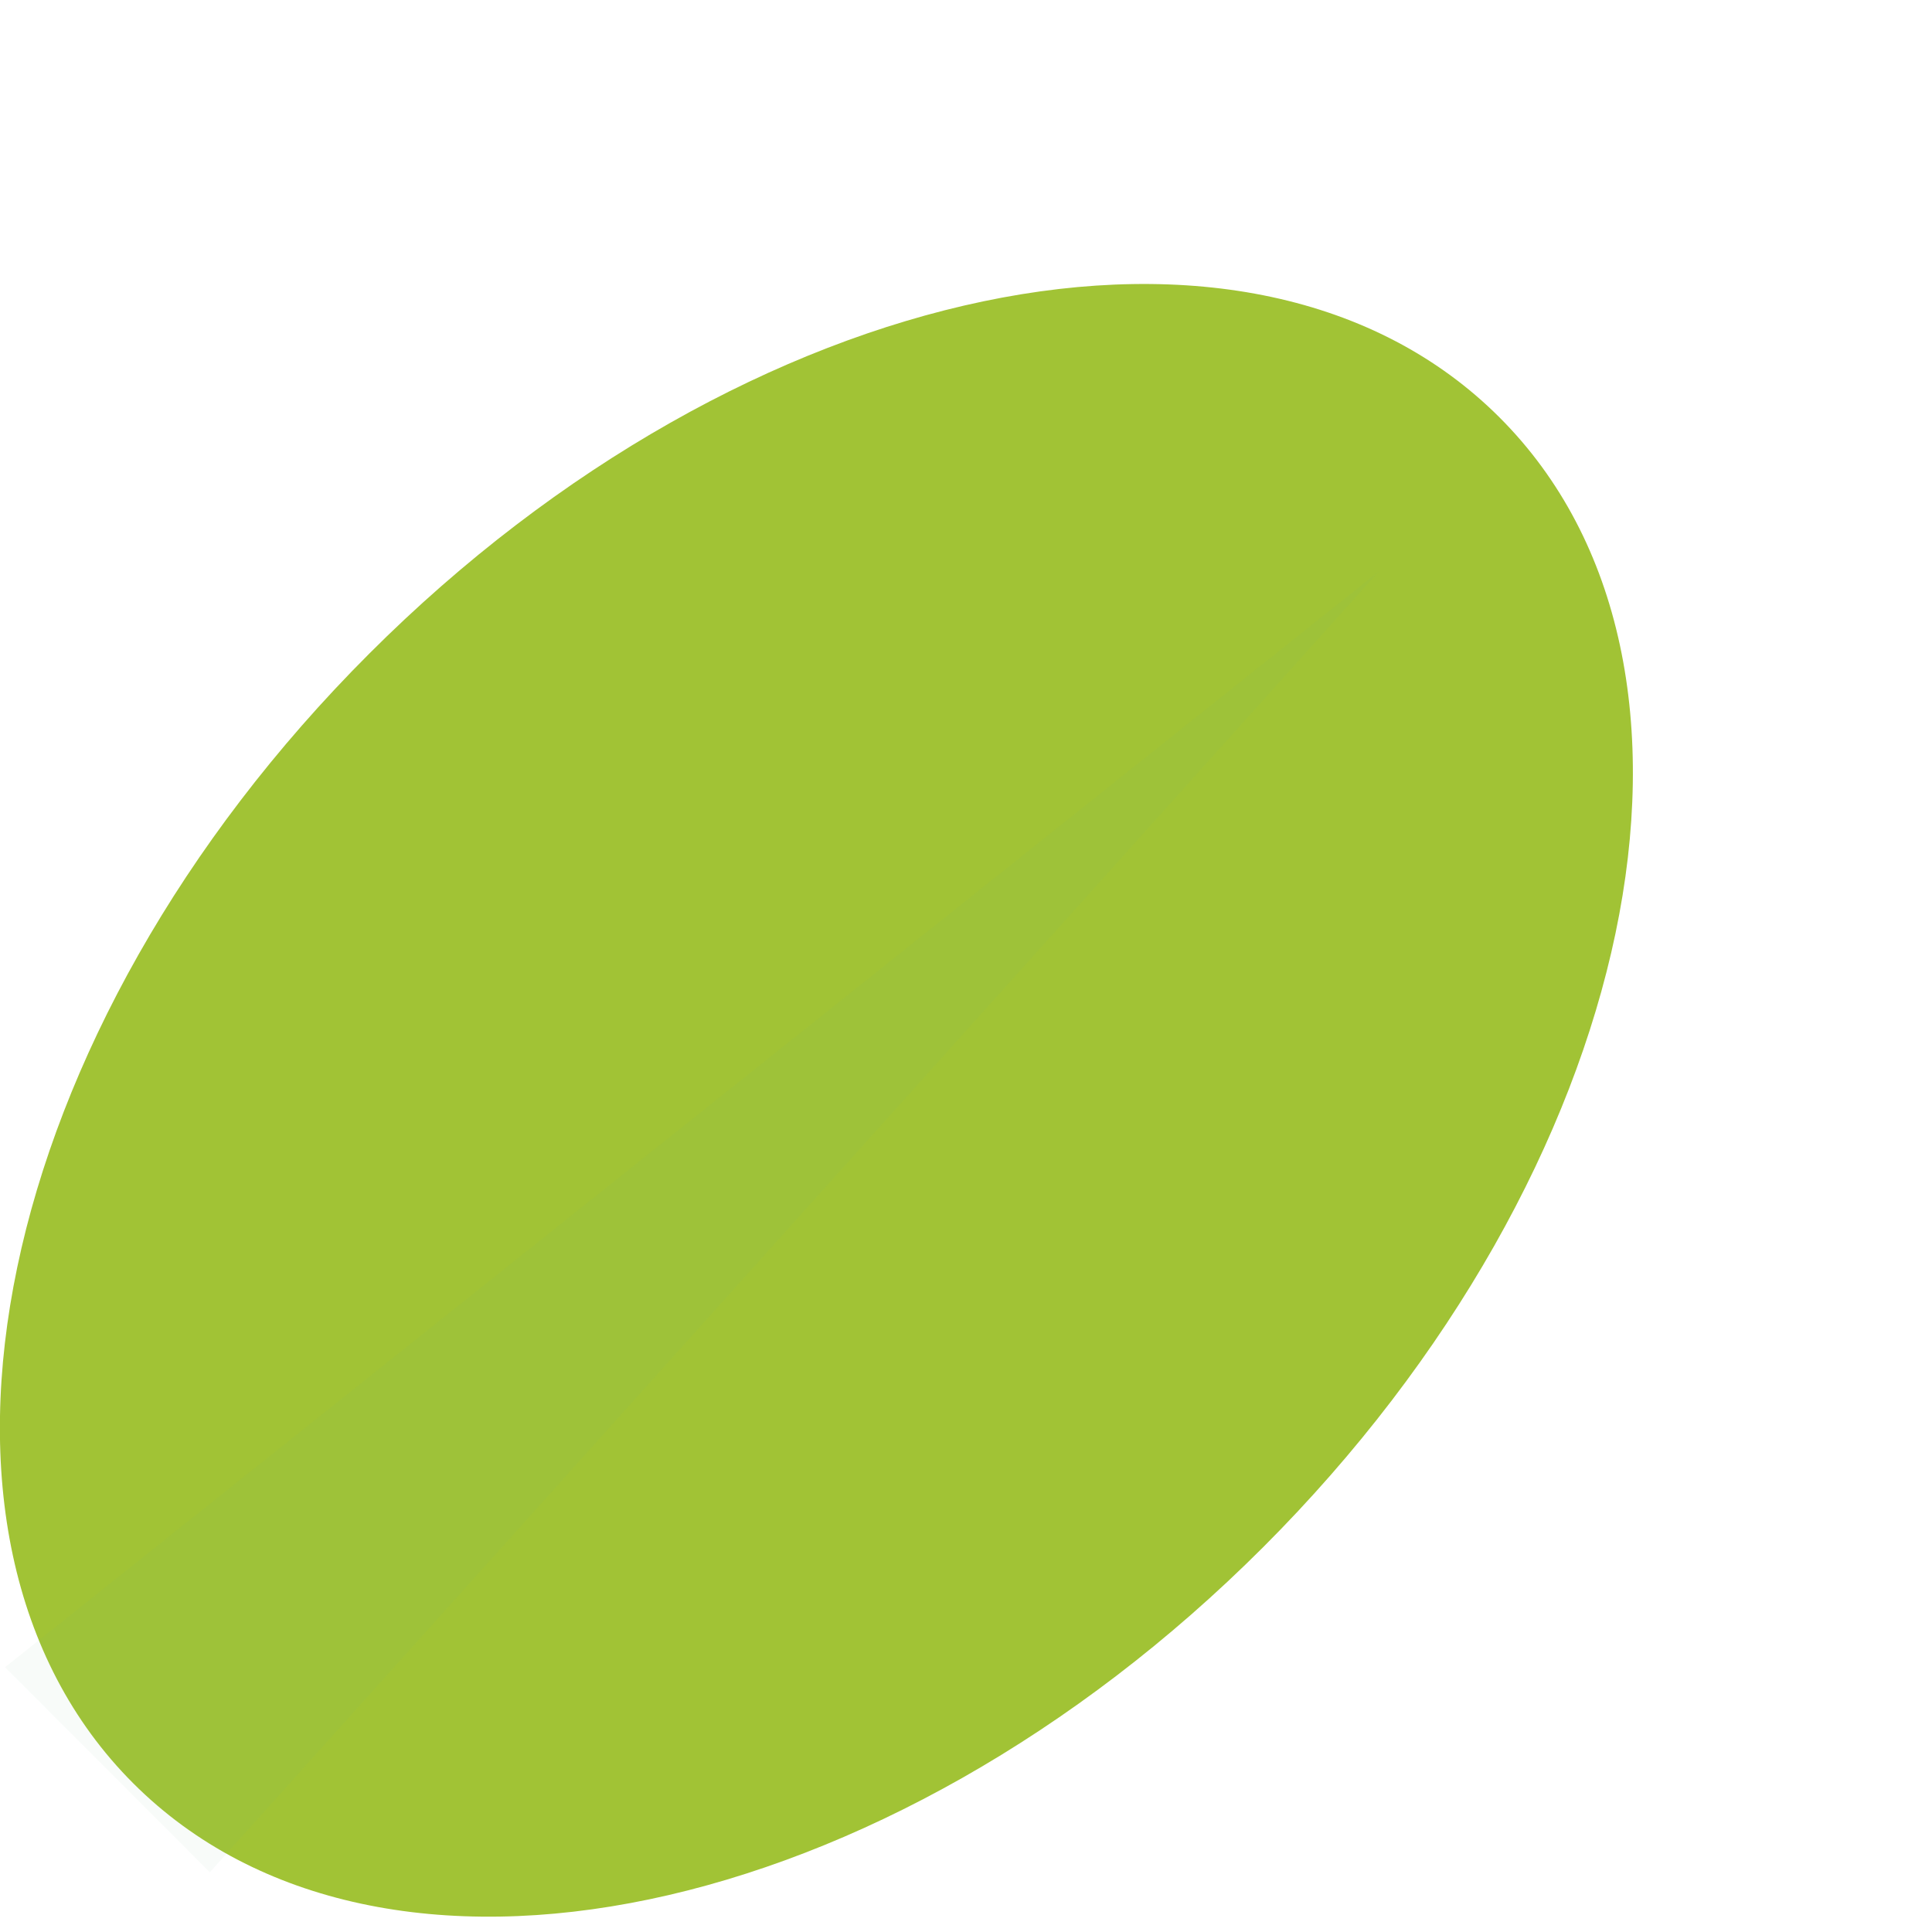
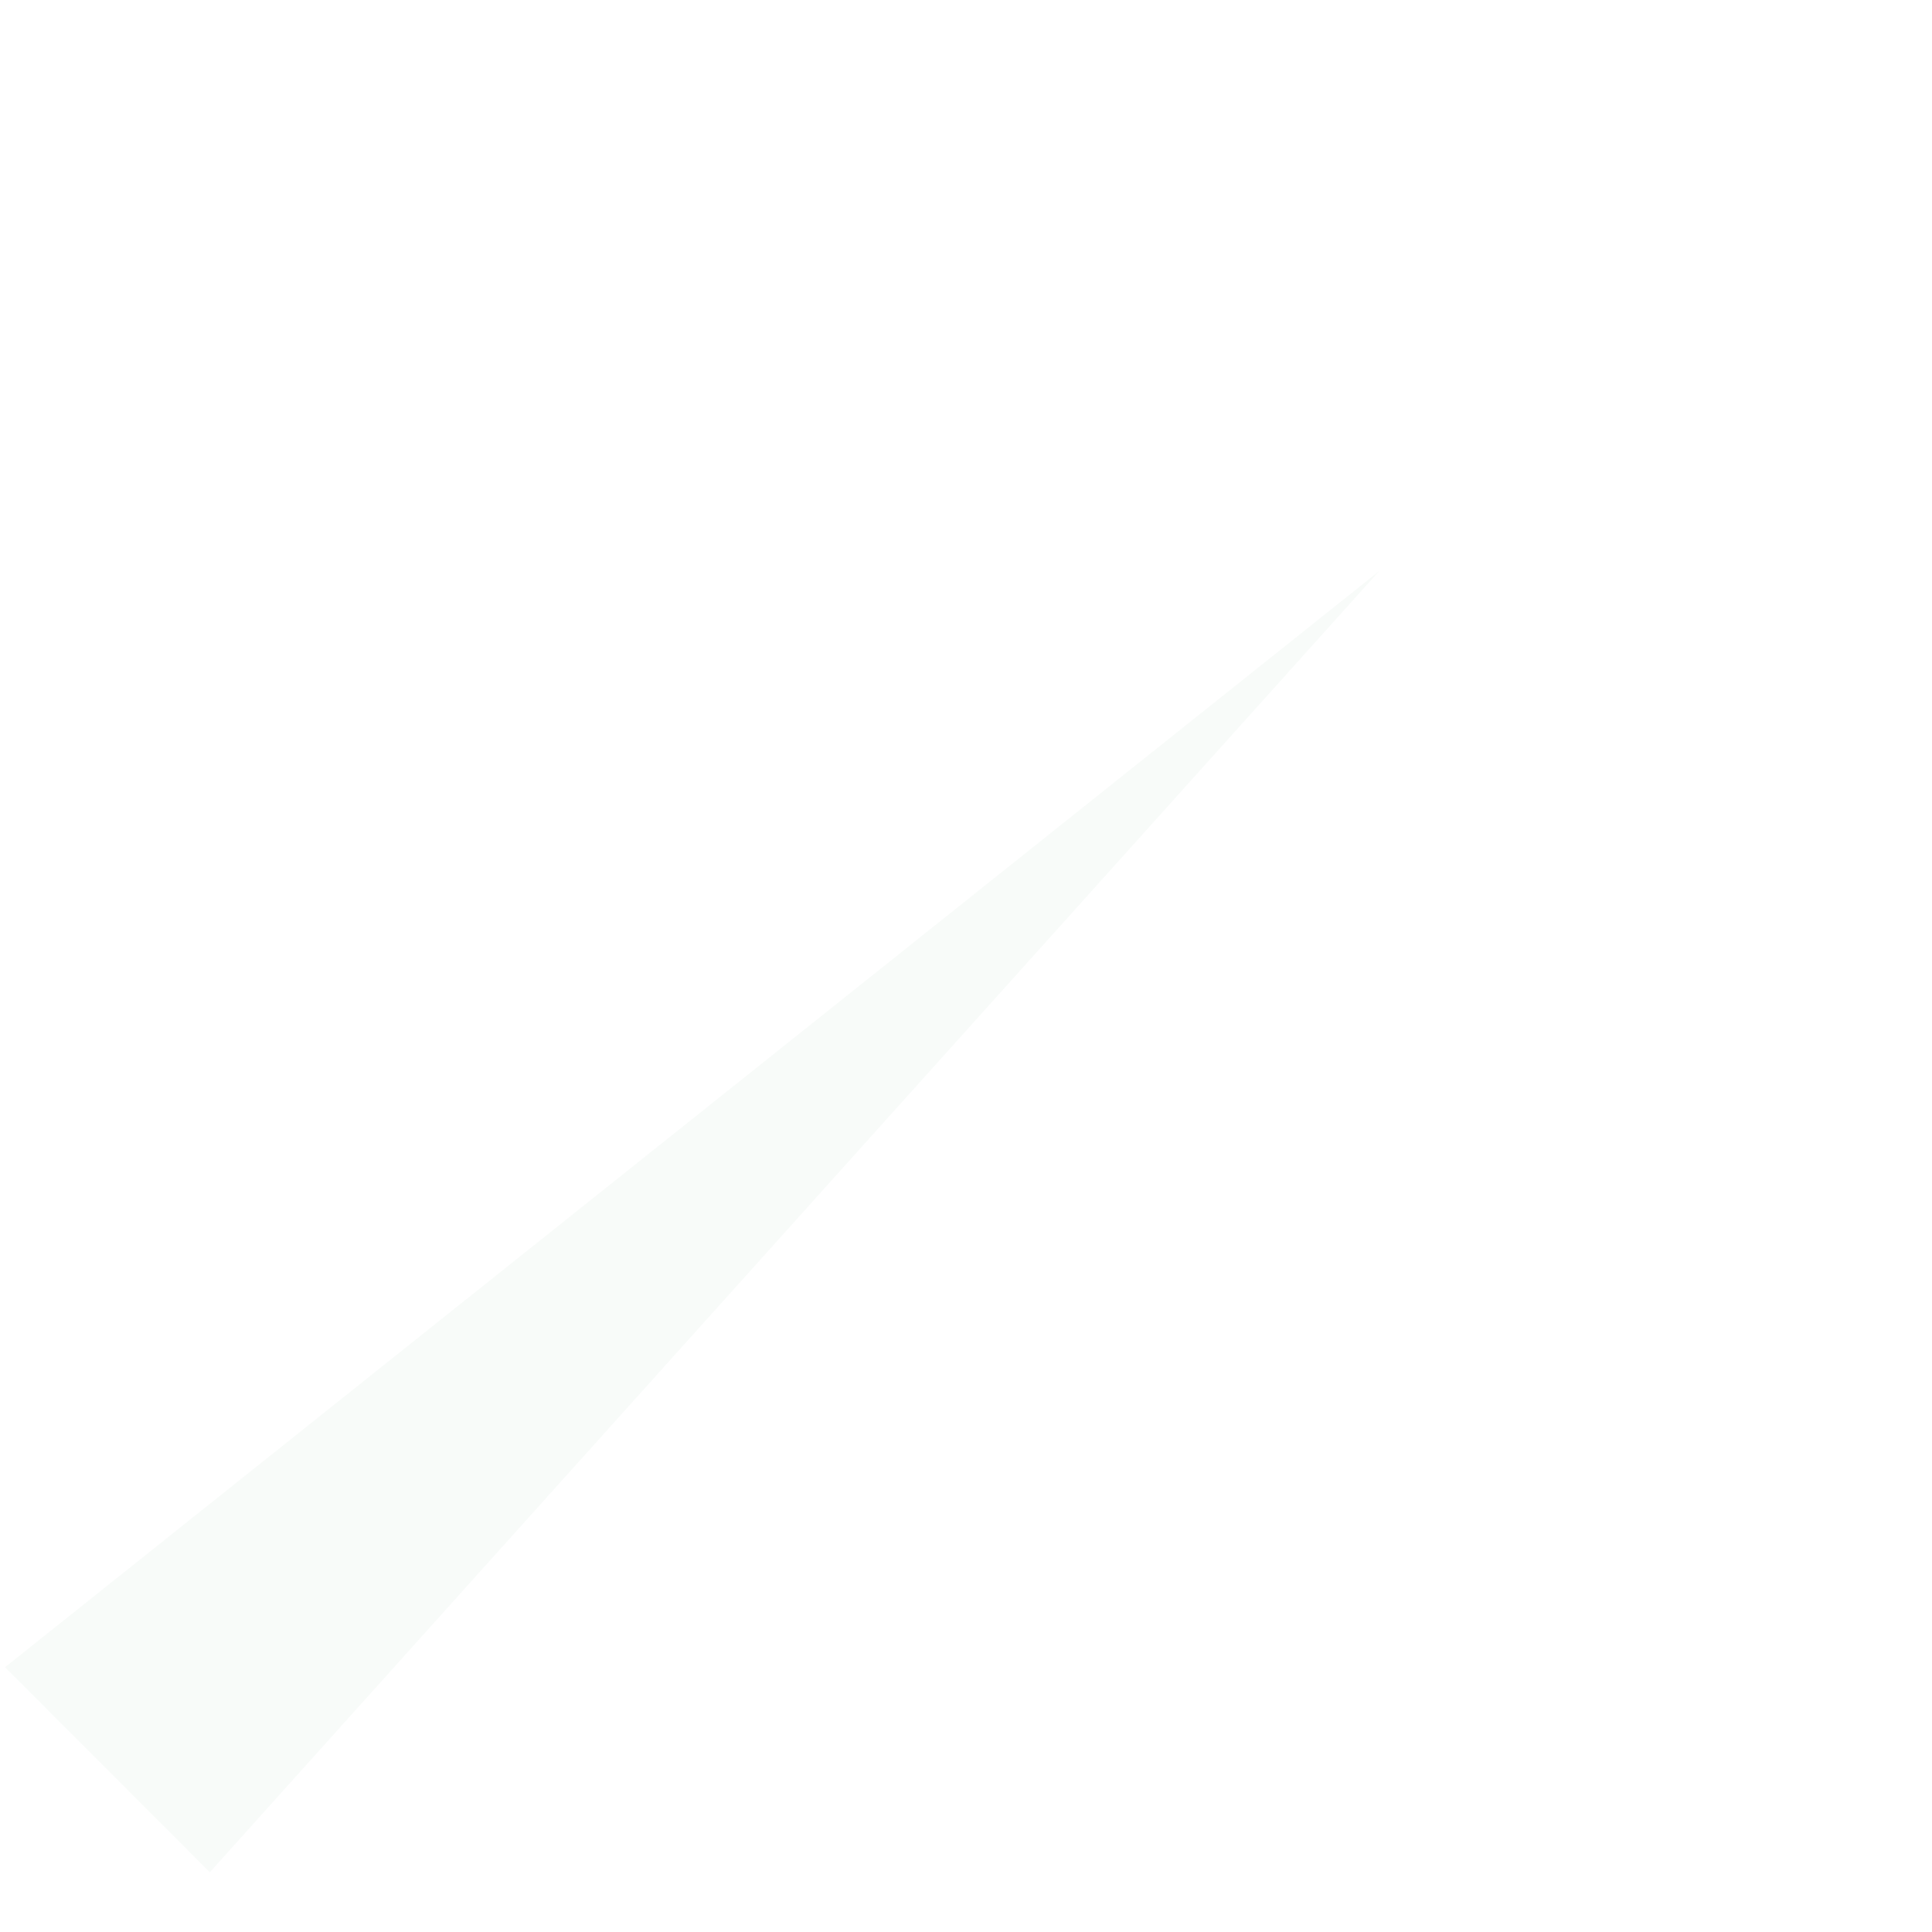
<svg xmlns="http://www.w3.org/2000/svg" height="108" viewBox="0 0 108 108" width="108">
  <mask id="a" fill="#fff" />
  <g fill="none" fill-rule="nonzero">
    <g transform="translate(-1 15)">
-       <path d="m21.64 21.54c21.09-21.09 49.36-27.02 63.18-13.21s7.88 42.07-13.21 63.16-49.35 27-63.16 13.2-7.88-42.09 13.19-63.15z" fill="#a1c335" />
      <path d="m12.73 89.66-11.45-11.46 76.82-61.28z" fill="#6da678" fill-opacity=".05" />
    </g>
-     <path d="m44.721 58.875 10.375 2.381.453-1.956-3.769-.879c-.851-.198-2.609-.482-2.637-.482.141-.028 1.588-.169 2.267-.283l4.735-.992.481-2.013-10.375-2.381-.453 1.956 4.026.907c.85.199 2.324.397 2.38.426-.141 0-1.587.141-2.324.283l-4.678.907zm7.313-10.176c-2.069-.114-3.742-.426-3.657-1.871.057-1.503 1.871-1.673 3.969-1.588 1.645.085 3.629.426 3.544 1.871-.058 1.531-1.701 1.673-3.856 1.588zm.17 2.324c2.41.113 5.273-.794 5.414-3.855.114-2.41-1.814-4.11-5.499-4.28-2.863-.142-5.357.992-5.499 3.826-.141 3.232 2.749 4.196 5.584 4.309zm-5.385-9.893 10.573-1.219-.227-2.098-10.573 1.219zm2.92-4.167c1.643-.397 2.154-1.502 2.324-2.636l.255-1.673c.113-.595.34-1.02.935-1.162.653-.17 1.134.284 1.332.992.17.709.029 1.39-.226 2.126l1.729.567c.368-.964.453-2.126.17-3.288-.511-1.928-2.154-2.976-3.997-2.494-1.7.425-2.069 1.587-2.268 2.664l-.254 1.333c-.142.708-.285 1.247-.908 1.417-.794.198-1.417-.284-1.644-1.191s-.085-1.757.255-2.551l-1.842-.454c-.398 1.021-.483 2.183-.142 3.459.51 2.069 2.126 3.458 4.281 2.891zm-2.07-8.164c1.474-.821 1.644-2.012 1.531-3.146l-.199-1.673c-.056-.595.057-1.077.596-1.389.595-.34 1.19-.028 1.559.624.339.624.396 1.304.339 2.097l1.815.086c.113-1.021-.113-2.154-.737-3.203-.964-1.73-2.834-2.297-4.479-1.361-1.53.879-1.559 2.098-1.474 3.175l.085 1.361c.057.708.057 1.275-.51 1.587-.708.425-1.417.085-1.899-.709-.454-.822-.539-1.672-.426-2.523l-1.899.057c-.085 1.077.114 2.239.766 3.373 1.077 1.871 3.005 2.75 4.932 1.644zm-7.285-5.669 8.334-6.605-1.304-1.644-8.334 6.605zm-1.984-3.26 5.244-9.269-2.239-1.502-4.139 4.11c-.482.482-1.021 1.077-1.389 1.502.283-.539.623-1.275.878-1.871l2.24-5.357-2.325-1.531-6.548 8.419 1.758 1.162 3.288-4.45c.368-.482 1.191-1.729 1.247-1.843-.141.256-.594 1.389-.85 2.041l-2.155 5.273 1.588 1.077 4.309-4.11c.396-.397 1.389-1.417 1.417-1.475 0 .029-.766 1.22-1.134 1.815l-2.891 4.875zm-12.983-14.938c-.226.879-.68 1.36-1.673 1.133l-.709-.169.653-2.722.68.17c.879.198 1.276.652 1.049 1.588zm.936 7.937c-.086-.652-.539-3.005-.709-3.855-.113-.511-.34-1.106-.652-1.333 1.105.113 2.268-.652 2.665-2.324.453-1.928-.455-3.232-2.864-3.798l-2.72-.624-2.467 10.346 2.041.482.992-4.223c.511.113.624.34.822 1.36.114.482.482 3.26.51 3.402zm-8.476-12.388-2.097-.057-.114 7.314c-.029 1.105-.284 1.758-1.361 1.729s-1.275-.822-1.247-1.871l.113-7.228-2.069-.029-.142 7.342c-.028 1.219.057 1.559.368 2.126.511.936 1.475 1.389 2.949 1.418 1.673.028 2.636-.652 3.09-1.446.283-.454.369-.879.369-1.871zm-11.735 5.783c.396 2.012.481 3.714-.964 3.997-1.475.283-2.069-1.418-2.467-3.487-.311-1.616-.425-3.628.992-3.912 1.503-.283 2.041 1.276 2.439 3.402zm2.239-.737c-.454-2.353-2.013-4.932-5.017-4.337-2.353.454-3.572 2.721-2.892 6.35.567 2.806 2.239 4.96 5.046 4.421 3.146-.595 3.401-3.628 2.863-6.434z" fill="#a1c335" mask="url(#a)" opacity=".05" transform="translate(50 -.34)" />
+     <path d="m44.721 58.875 10.375 2.381.453-1.956-3.769-.879c-.851-.198-2.609-.482-2.637-.482.141-.028 1.588-.169 2.267-.283l4.735-.992.481-2.013-10.375-2.381-.453 1.956 4.026.907c.85.199 2.324.397 2.38.426-.141 0-1.587.141-2.324.283l-4.678.907zm7.313-10.176c-2.069-.114-3.742-.426-3.657-1.871.057-1.503 1.871-1.673 3.969-1.588 1.645.085 3.629.426 3.544 1.871-.058 1.531-1.701 1.673-3.856 1.588zm.17 2.324c2.41.113 5.273-.794 5.414-3.855.114-2.41-1.814-4.11-5.499-4.28-2.863-.142-5.357.992-5.499 3.826-.141 3.232 2.749 4.196 5.584 4.309zm-5.385-9.893 10.573-1.219-.227-2.098-10.573 1.219zm2.92-4.167c1.643-.397 2.154-1.502 2.324-2.636l.255-1.673c.113-.595.34-1.02.935-1.162.653-.17 1.134.284 1.332.992.17.709.029 1.39-.226 2.126l1.729.567c.368-.964.453-2.126.17-3.288-.511-1.928-2.154-2.976-3.997-2.494-1.7.425-2.069 1.587-2.268 2.664l-.254 1.333c-.142.708-.285 1.247-.908 1.417-.794.198-1.417-.284-1.644-1.191s-.085-1.757.255-2.551l-1.842-.454c-.398 1.021-.483 2.183-.142 3.459.51 2.069 2.126 3.458 4.281 2.891zm-2.07-8.164c1.474-.821 1.644-2.012 1.531-3.146l-.199-1.673c-.056-.595.057-1.077.596-1.389.595-.34 1.19-.028 1.559.624.339.624.396 1.304.339 2.097l1.815.086c.113-1.021-.113-2.154-.737-3.203-.964-1.73-2.834-2.297-4.479-1.361-1.53.879-1.559 2.098-1.474 3.175l.085 1.361c.057.708.057 1.275-.51 1.587-.708.425-1.417.085-1.899-.709-.454-.822-.539-1.672-.426-2.523l-1.899.057c-.085 1.077.114 2.239.766 3.373 1.077 1.871 3.005 2.75 4.932 1.644zm-7.285-5.669 8.334-6.605-1.304-1.644-8.334 6.605zm-1.984-3.26 5.244-9.269-2.239-1.502-4.139 4.11c-.482.482-1.021 1.077-1.389 1.502.283-.539.623-1.275.878-1.871l2.24-5.357-2.325-1.531-6.548 8.419 1.758 1.162 3.288-4.45c.368-.482 1.191-1.729 1.247-1.843-.141.256-.594 1.389-.85 2.041l-2.155 5.273 1.588 1.077 4.309-4.11c.396-.397 1.389-1.417 1.417-1.475 0 .029-.766 1.22-1.134 1.815l-2.891 4.875zm-12.983-14.938c-.226.879-.68 1.36-1.673 1.133l-.709-.169.653-2.722.68.17c.879.198 1.276.652 1.049 1.588zm.936 7.937c-.086-.652-.539-3.005-.709-3.855-.113-.511-.34-1.106-.652-1.333 1.105.113 2.268-.652 2.665-2.324.453-1.928-.455-3.232-2.864-3.798l-2.72-.624-2.467 10.346 2.041.482.992-4.223c.511.113.624.34.822 1.36.114.482.482 3.26.51 3.402zm-8.476-12.388-2.097-.057-.114 7.314c-.029 1.105-.284 1.758-1.361 1.729s-1.275-.822-1.247-1.871c-.028 1.219.057 1.559.368 2.126.511.936 1.475 1.389 2.949 1.418 1.673.028 2.636-.652 3.09-1.446.283-.454.369-.879.369-1.871zm-11.735 5.783c.396 2.012.481 3.714-.964 3.997-1.475.283-2.069-1.418-2.467-3.487-.311-1.616-.425-3.628.992-3.912 1.503-.283 2.041 1.276 2.439 3.402zm2.239-.737c-.454-2.353-2.013-4.932-5.017-4.337-2.353.454-3.572 2.721-2.892 6.35.567 2.806 2.239 4.96 5.046 4.421 3.146-.595 3.401-3.628 2.863-6.434z" fill="#a1c335" mask="url(#a)" opacity=".05" transform="translate(50 -.34)" />
  </g>
</svg>